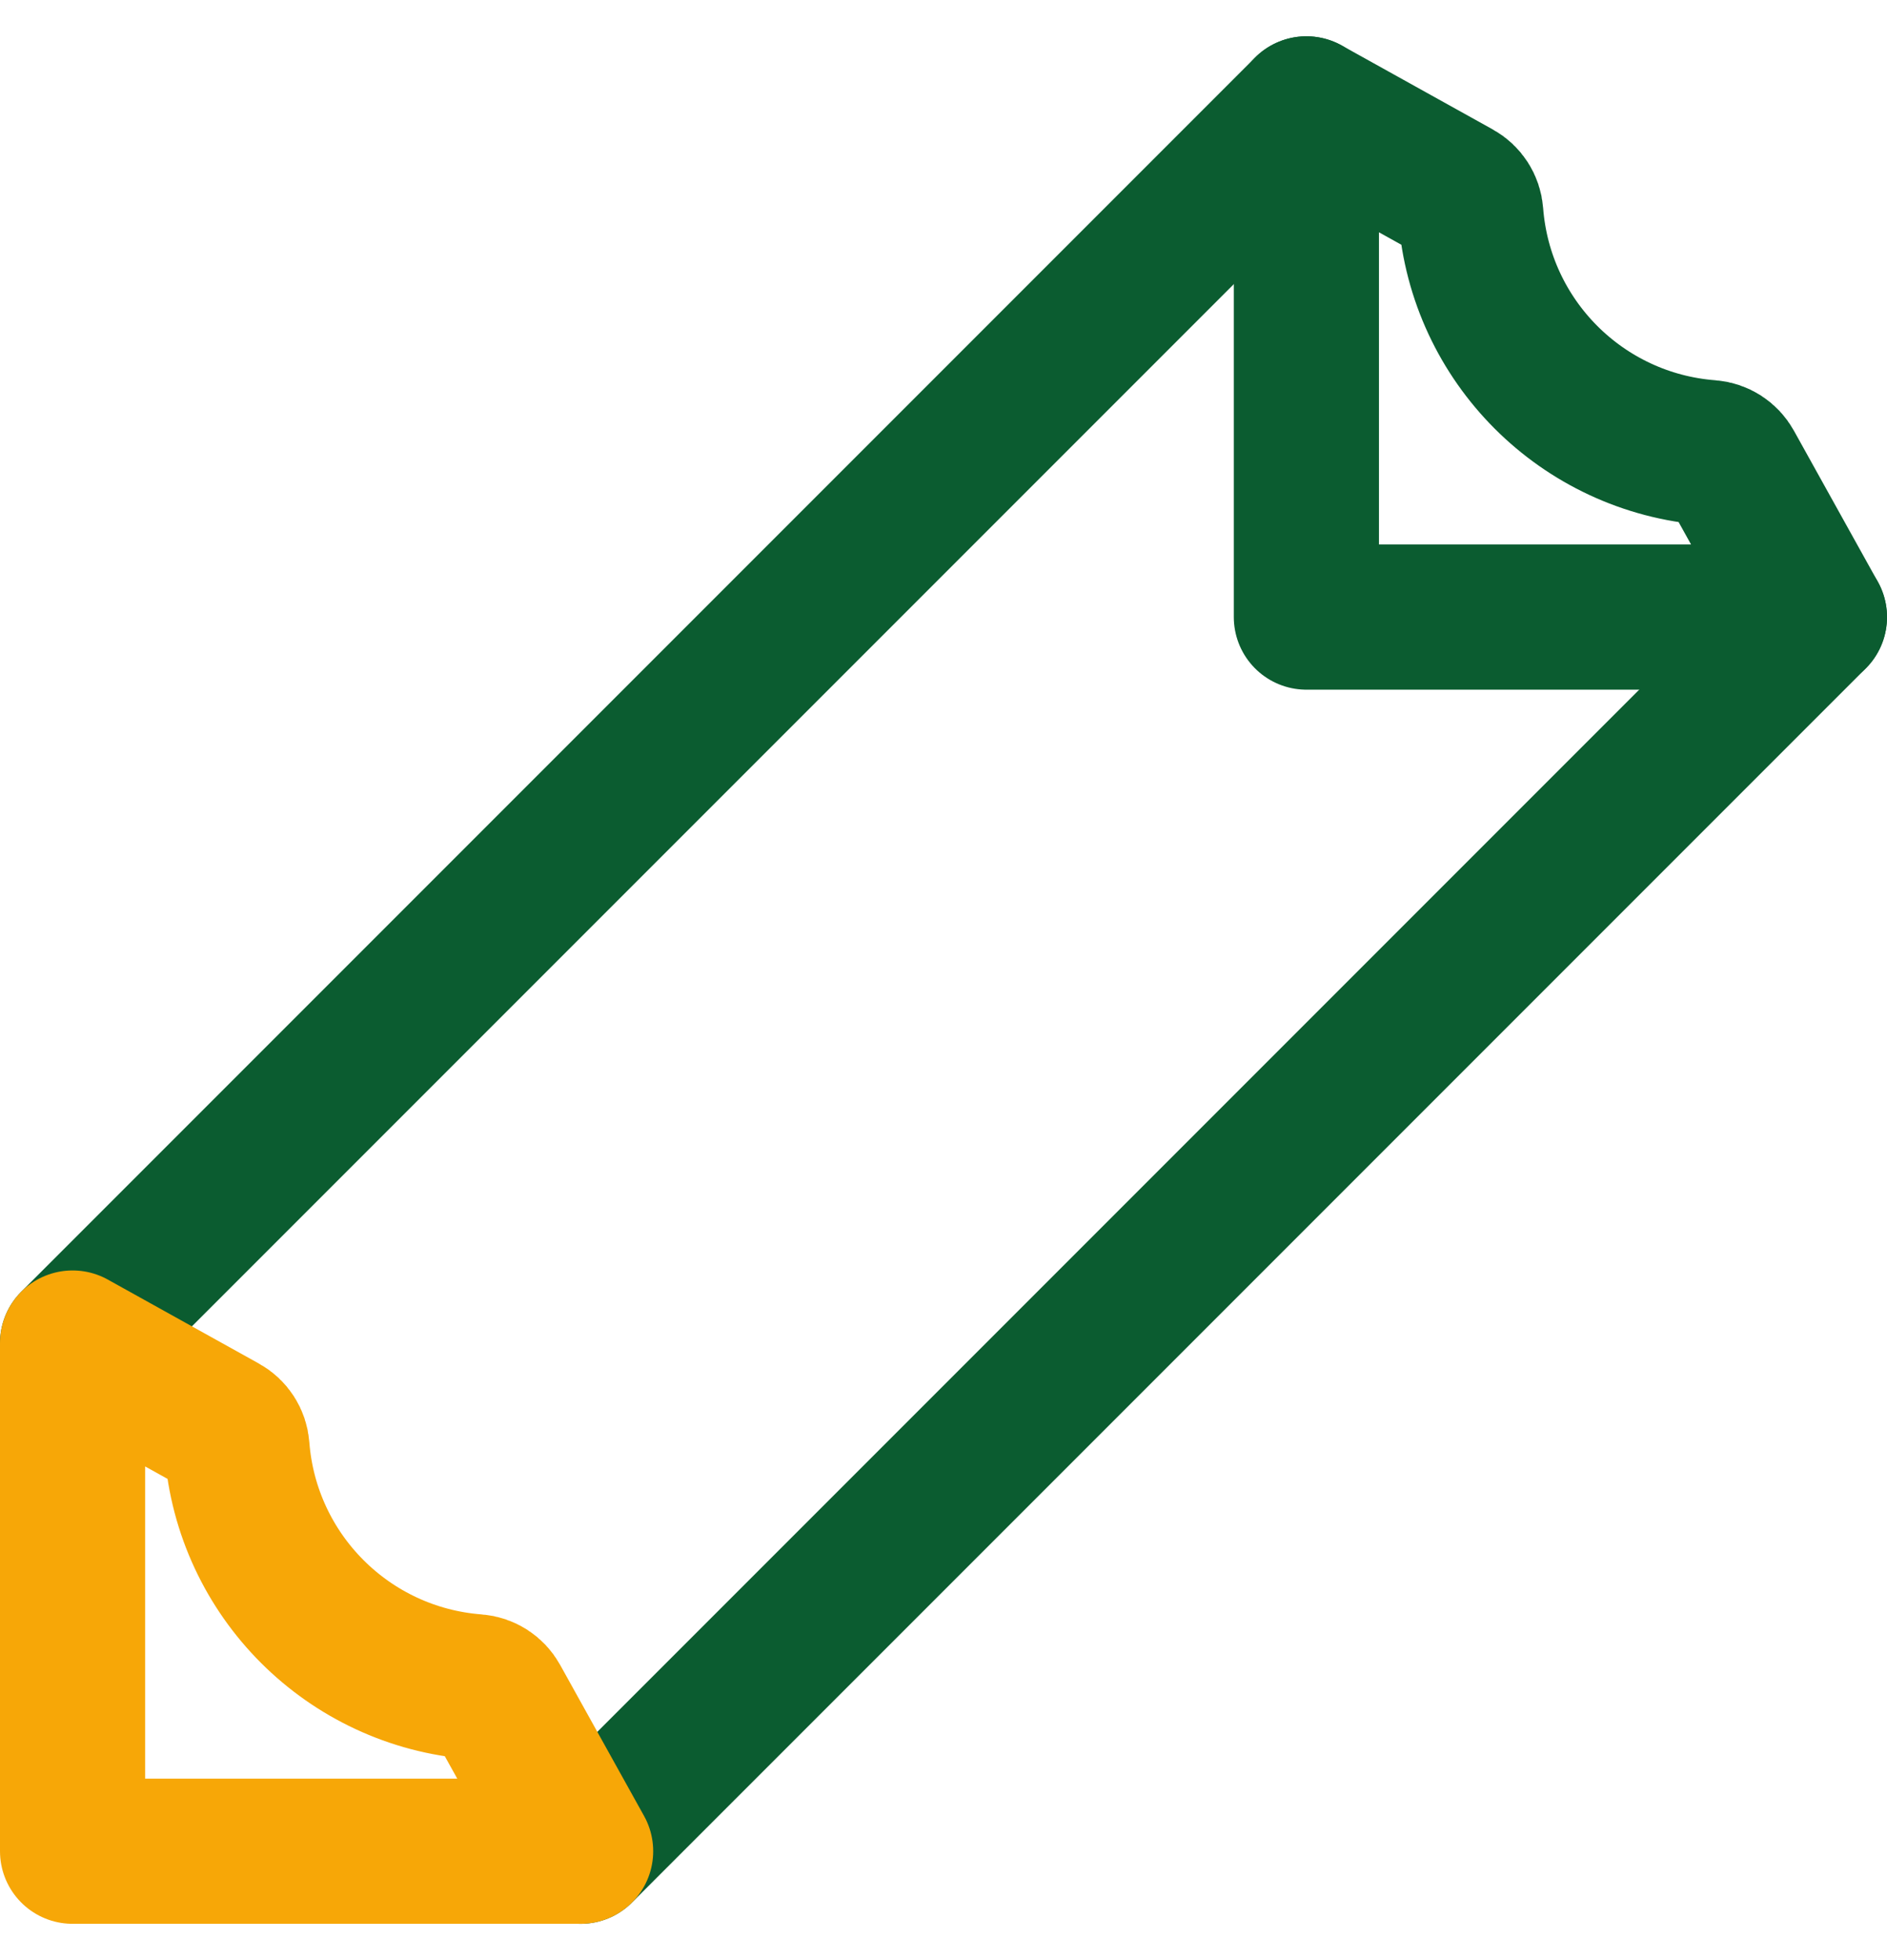
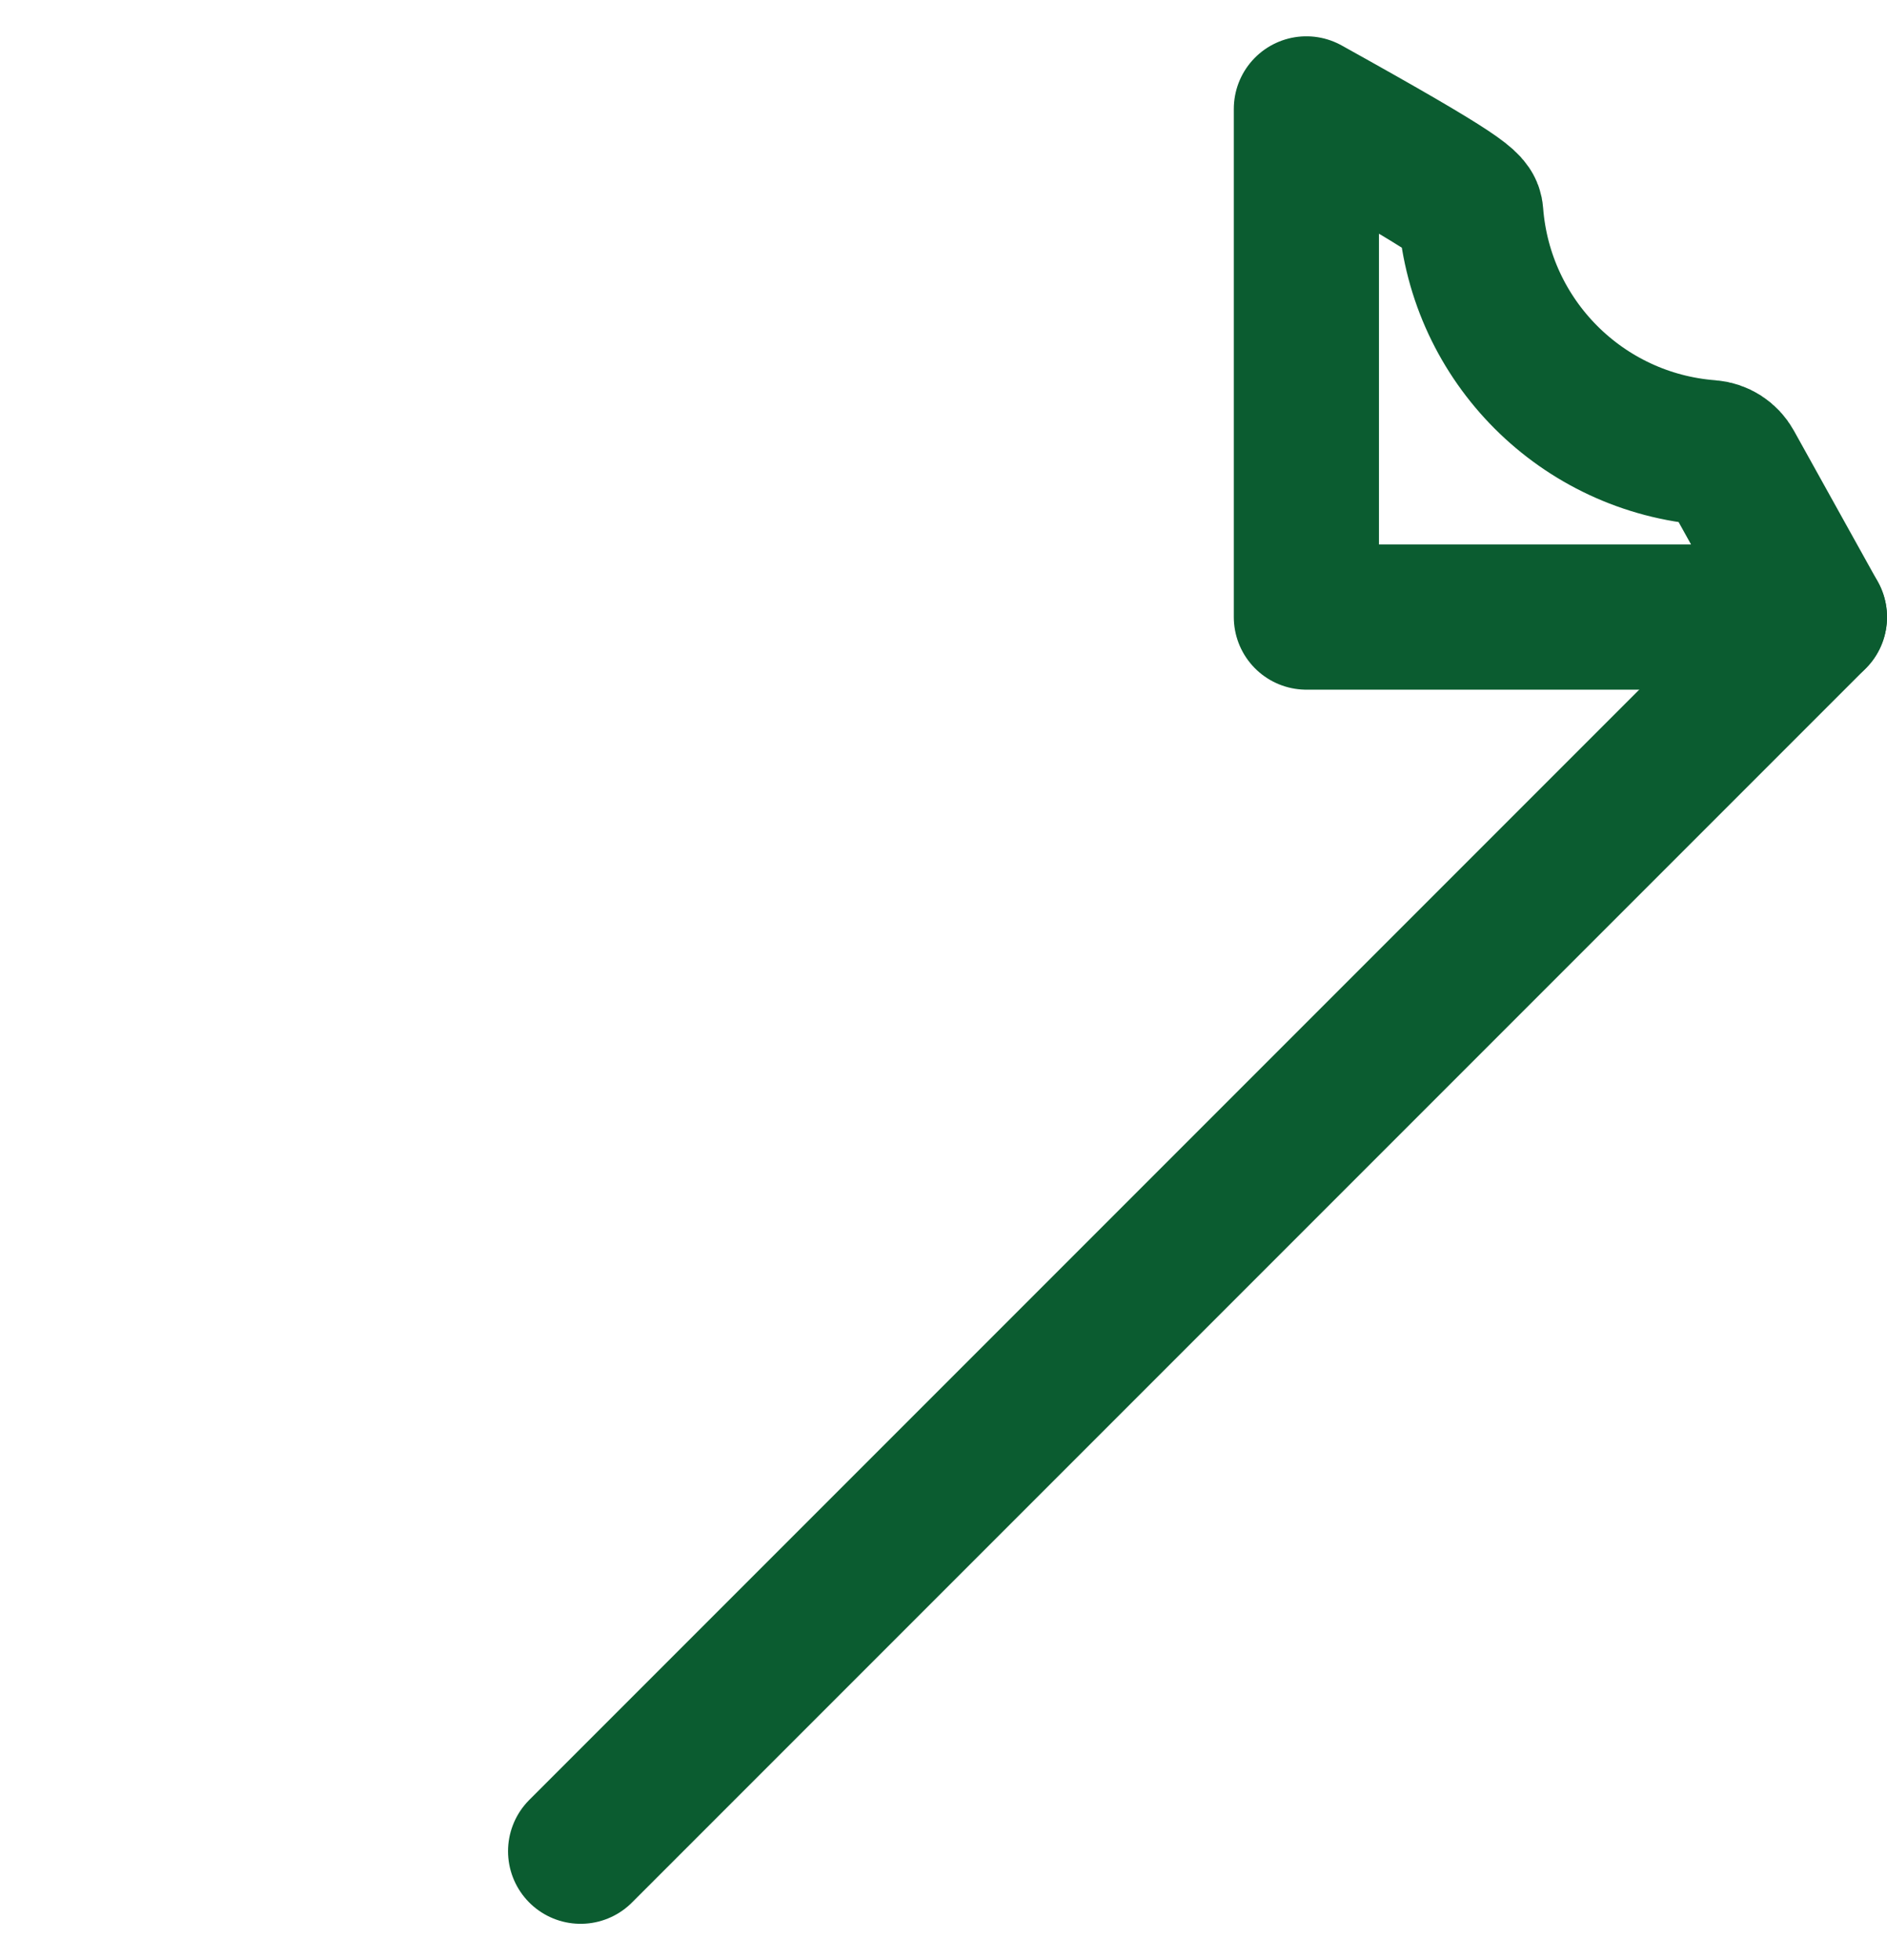
<svg xmlns="http://www.w3.org/2000/svg" width="26" height="27" viewBox="0 0 26 27" fill="none">
-   <path d="M25 8.5L18 8.5V1.5L20.082 2.657C20.187 2.715 20.256 2.822 20.265 2.942C20.4 4.702 21.798 6.1 23.558 6.235C23.678 6.244 23.785 6.313 23.843 6.418L25 8.5Z" stroke="#0B5C30" stroke-width="2" stroke-miterlimit="10" stroke-linecap="round" stroke-linejoin="round" />
-   <path d="M18 1.5L1 18.5" stroke="#0B5C30" stroke-width="2" stroke-miterlimit="10" stroke-linecap="round" stroke-linejoin="round" />
+   <path d="M25 8.5L18 8.5V1.5C20.187 2.715 20.256 2.822 20.265 2.942C20.4 4.702 21.798 6.1 23.558 6.235C23.678 6.244 23.785 6.313 23.843 6.418L25 8.5Z" stroke="#0B5C30" stroke-width="2" stroke-miterlimit="10" stroke-linecap="round" stroke-linejoin="round" />
  <path d="M25 8.5L8 25.5" stroke="#0B5C30" stroke-width="2" stroke-miterlimit="10" stroke-linecap="round" stroke-linejoin="round" />
-   <path d="M8 25.5L1 25.5V18.5L3.082 19.657C3.187 19.715 3.256 19.822 3.265 19.942C3.4 21.702 4.798 23.1 6.558 23.235C6.678 23.244 6.785 23.313 6.843 23.418L8 25.5Z" stroke="#F7A707" stroke-width="2" stroke-miterlimit="10" stroke-linecap="round" stroke-linejoin="round" />
</svg>